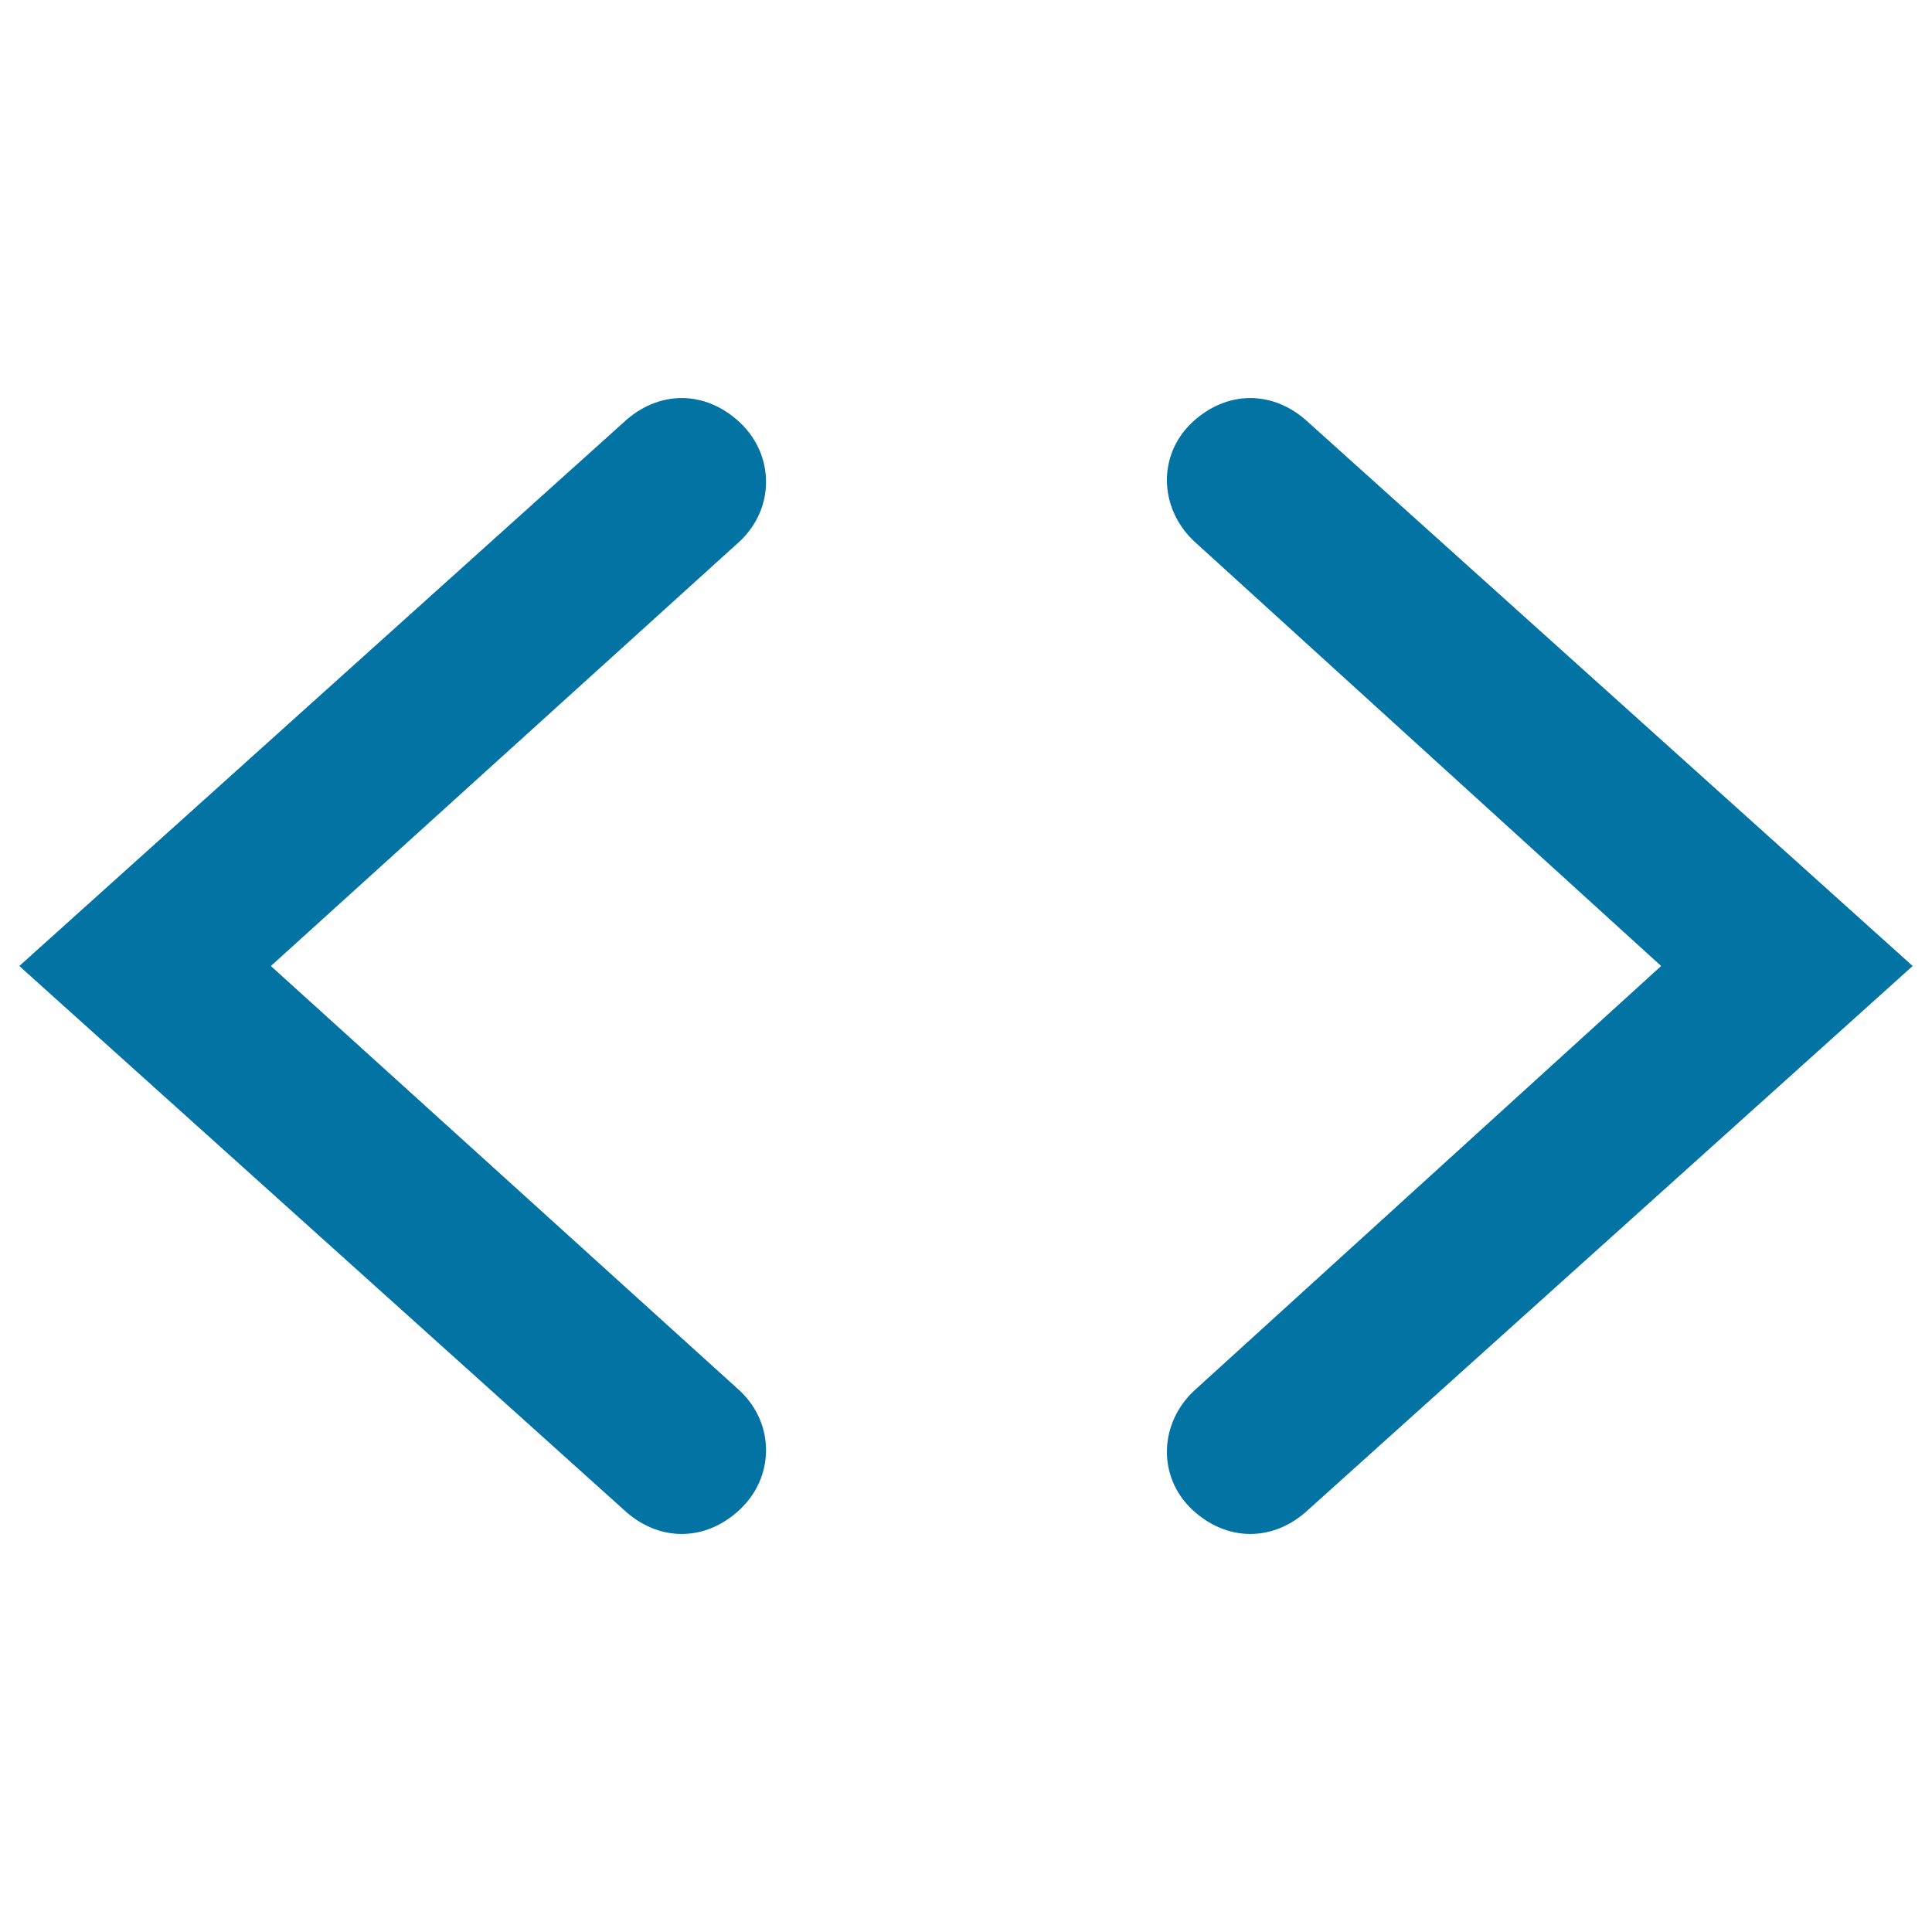
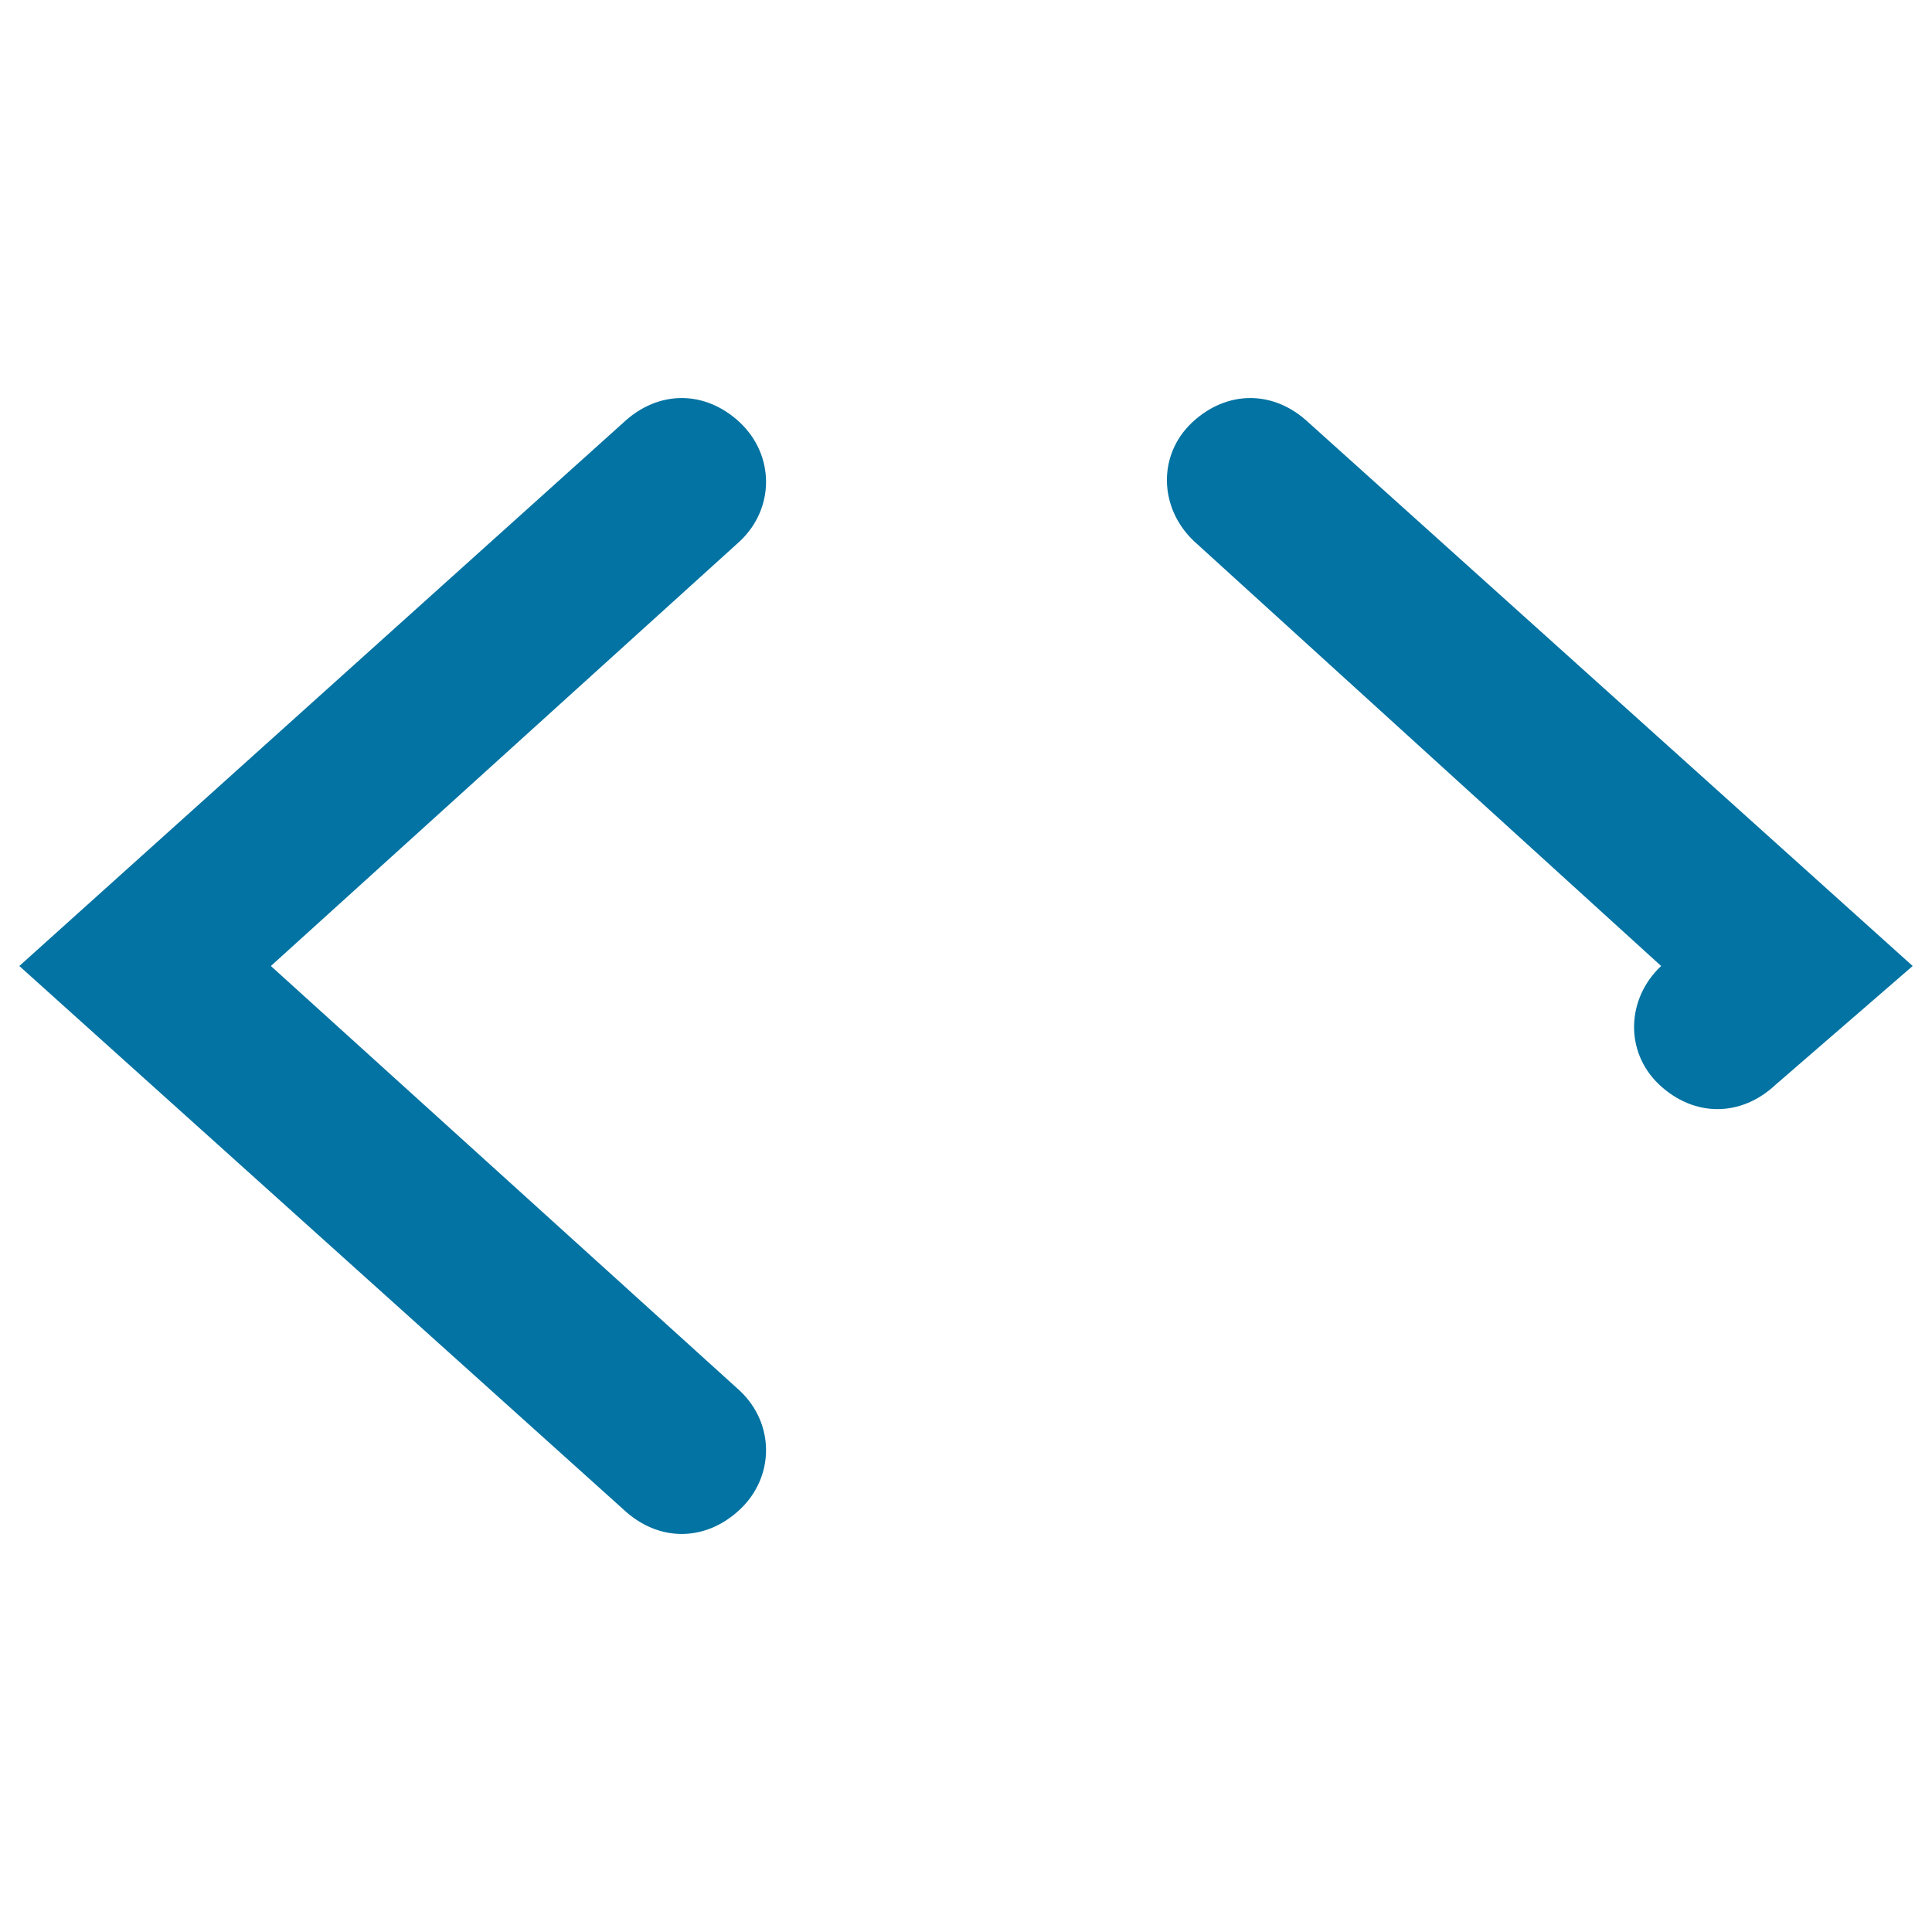
<svg xmlns="http://www.w3.org/2000/svg" viewBox="0 0 1000 1000" style="fill:#0273a2">
  <title>Scroll Arrows SVG icon</title>
  <g>
-     <path d="M383,218.7c-18-16.9-42.3-16.9-60.3,0L10,500l312.7,281.3c18,16.9,42.3,16.9,60.3,0c18-17,18-44.4,0-61.4L140.2,500L383,280.1C401,263.1,401,235.7,383,218.7z M677.3,218.7c-18-16.9-42.3-16.9-60.3,0c-18,17-17,44.4,1,61.4L859.8,500L618,719.9c-18,16.9-19,44.4-1,61.4c18,16.9,42.3,16.9,60.3,0L990,500L677.3,218.7z" />
+     <path d="M383,218.7c-18-16.9-42.3-16.9-60.3,0L10,500l312.7,281.3c18,16.9,42.3,16.9,60.3,0c18-17,18-44.4,0-61.4L140.2,500L383,280.1C401,263.1,401,235.7,383,218.7z M677.3,218.7c-18-16.9-42.3-16.9-60.3,0c-18,17-17,44.4,1,61.4L859.8,500c-18,16.9-19,44.4-1,61.4c18,16.9,42.3,16.9,60.3,0L990,500L677.3,218.7z" />
  </g>
</svg>